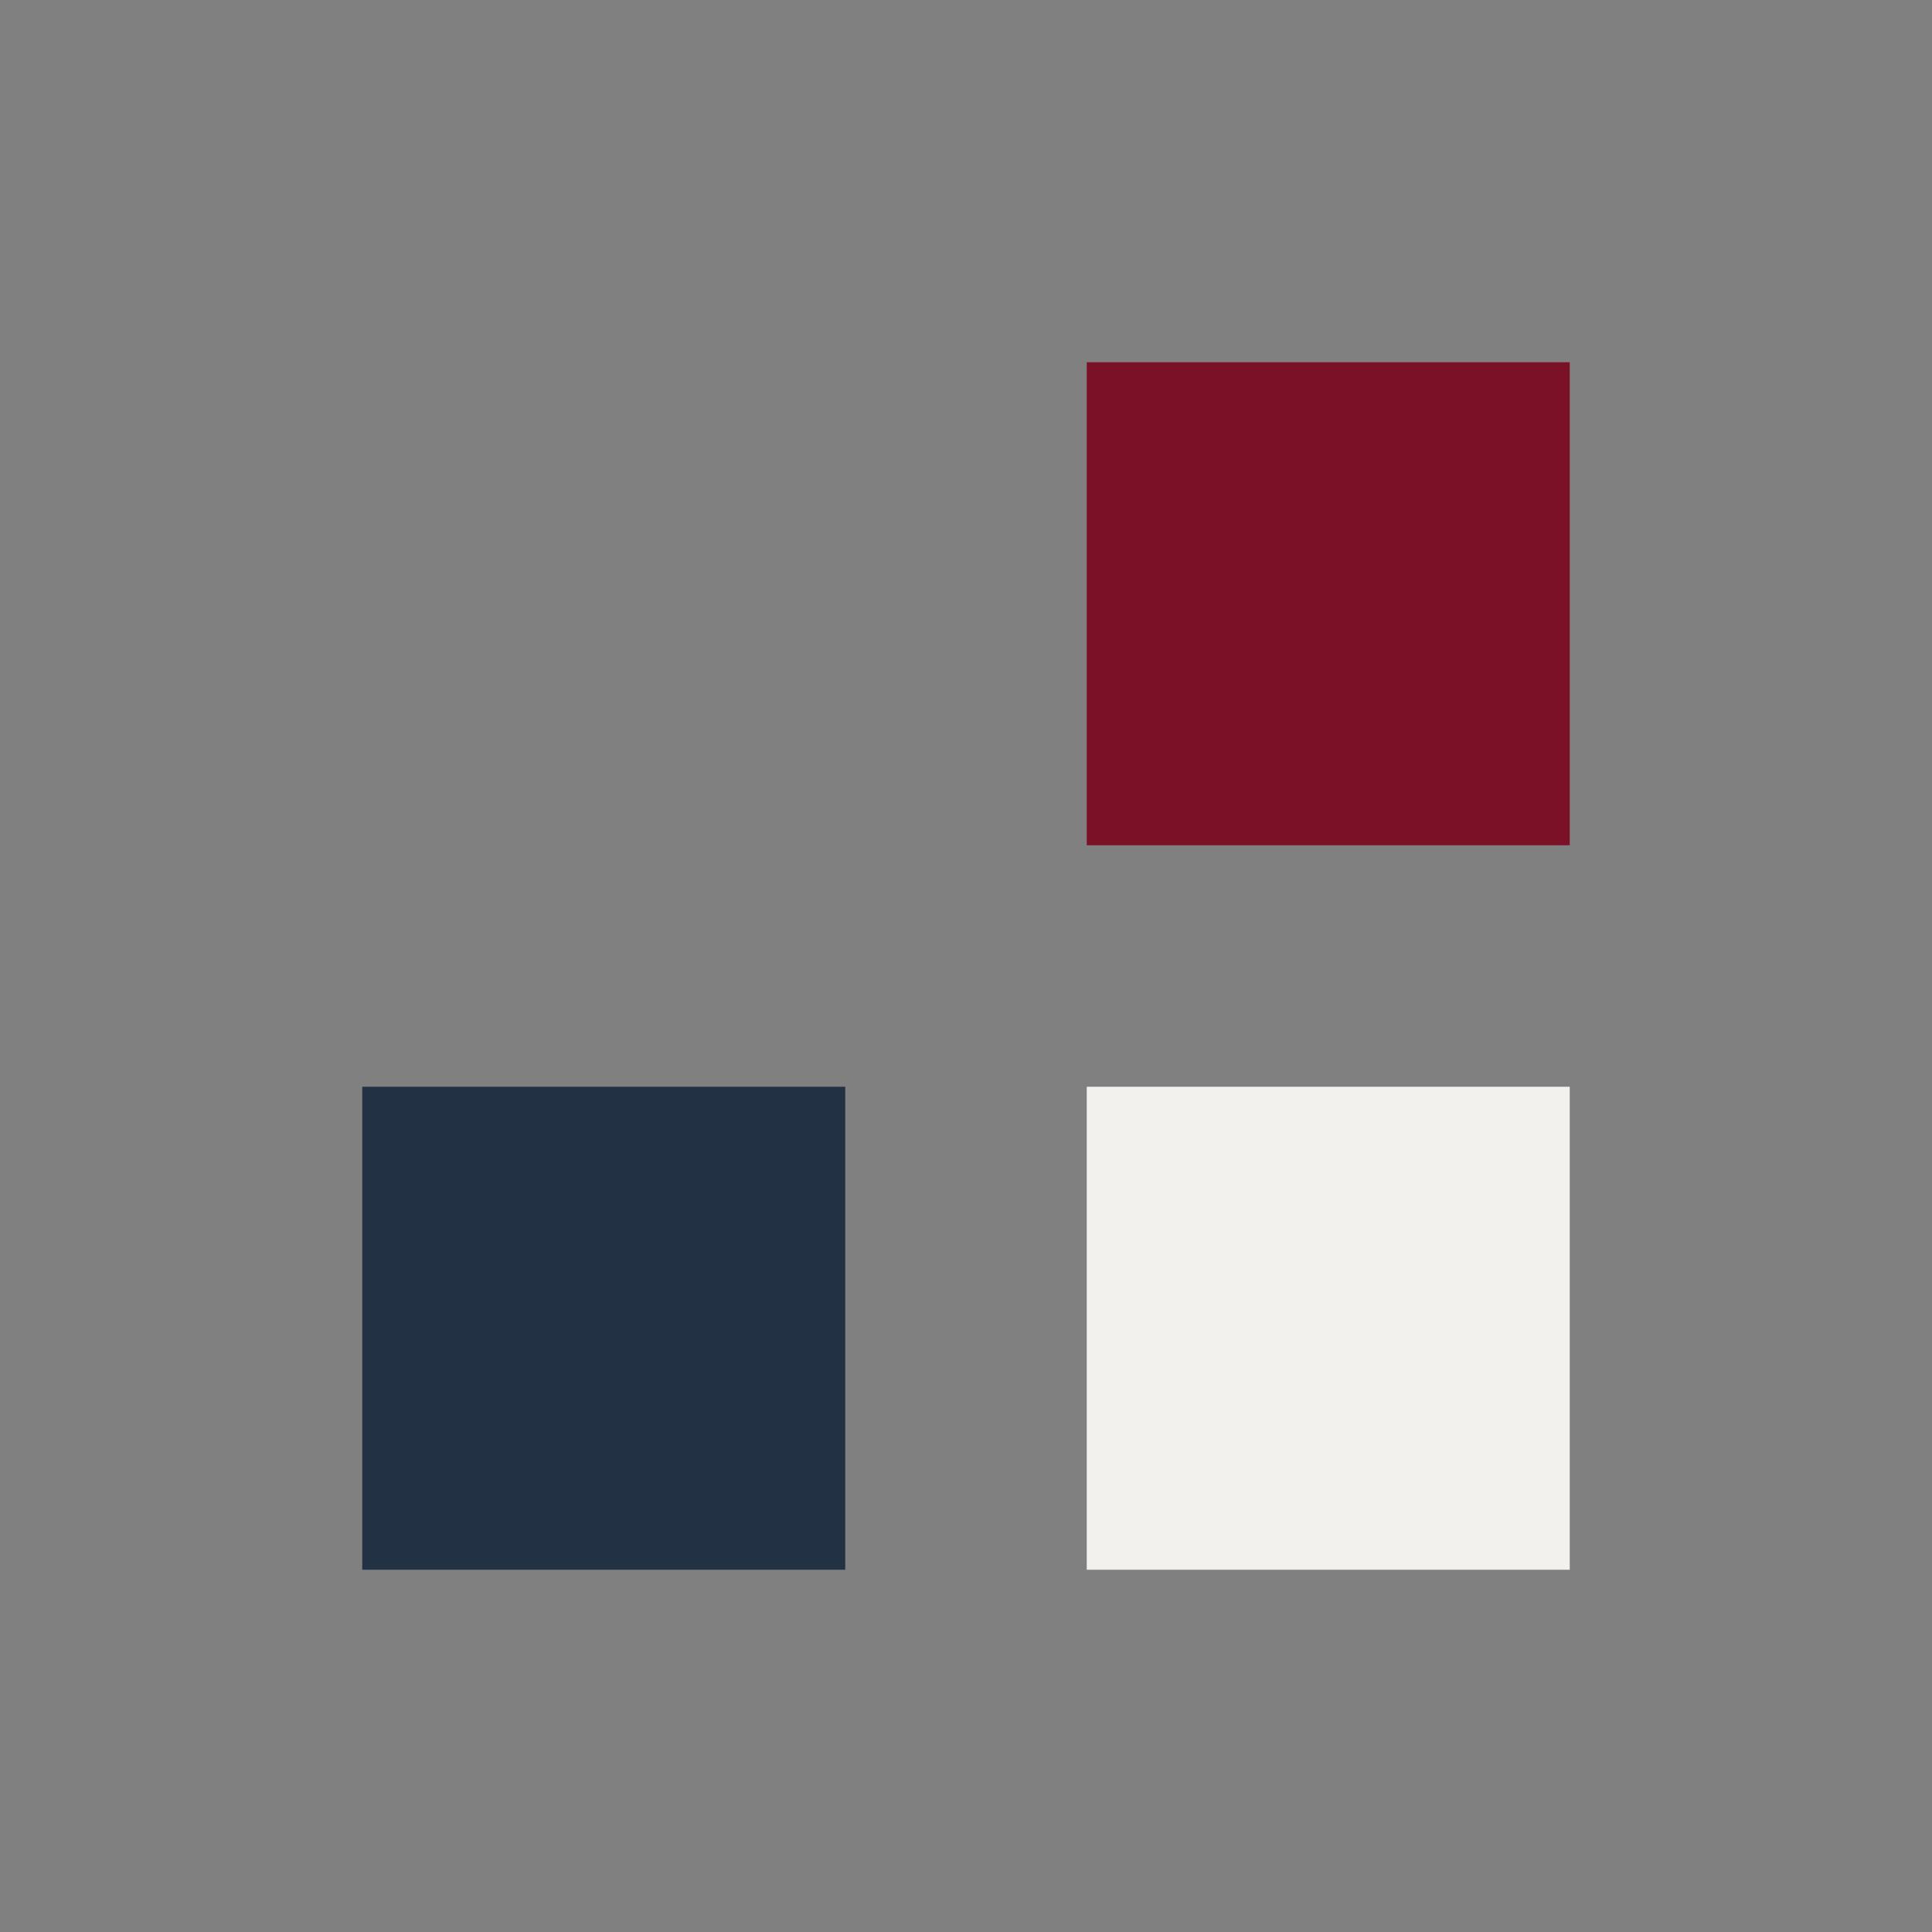
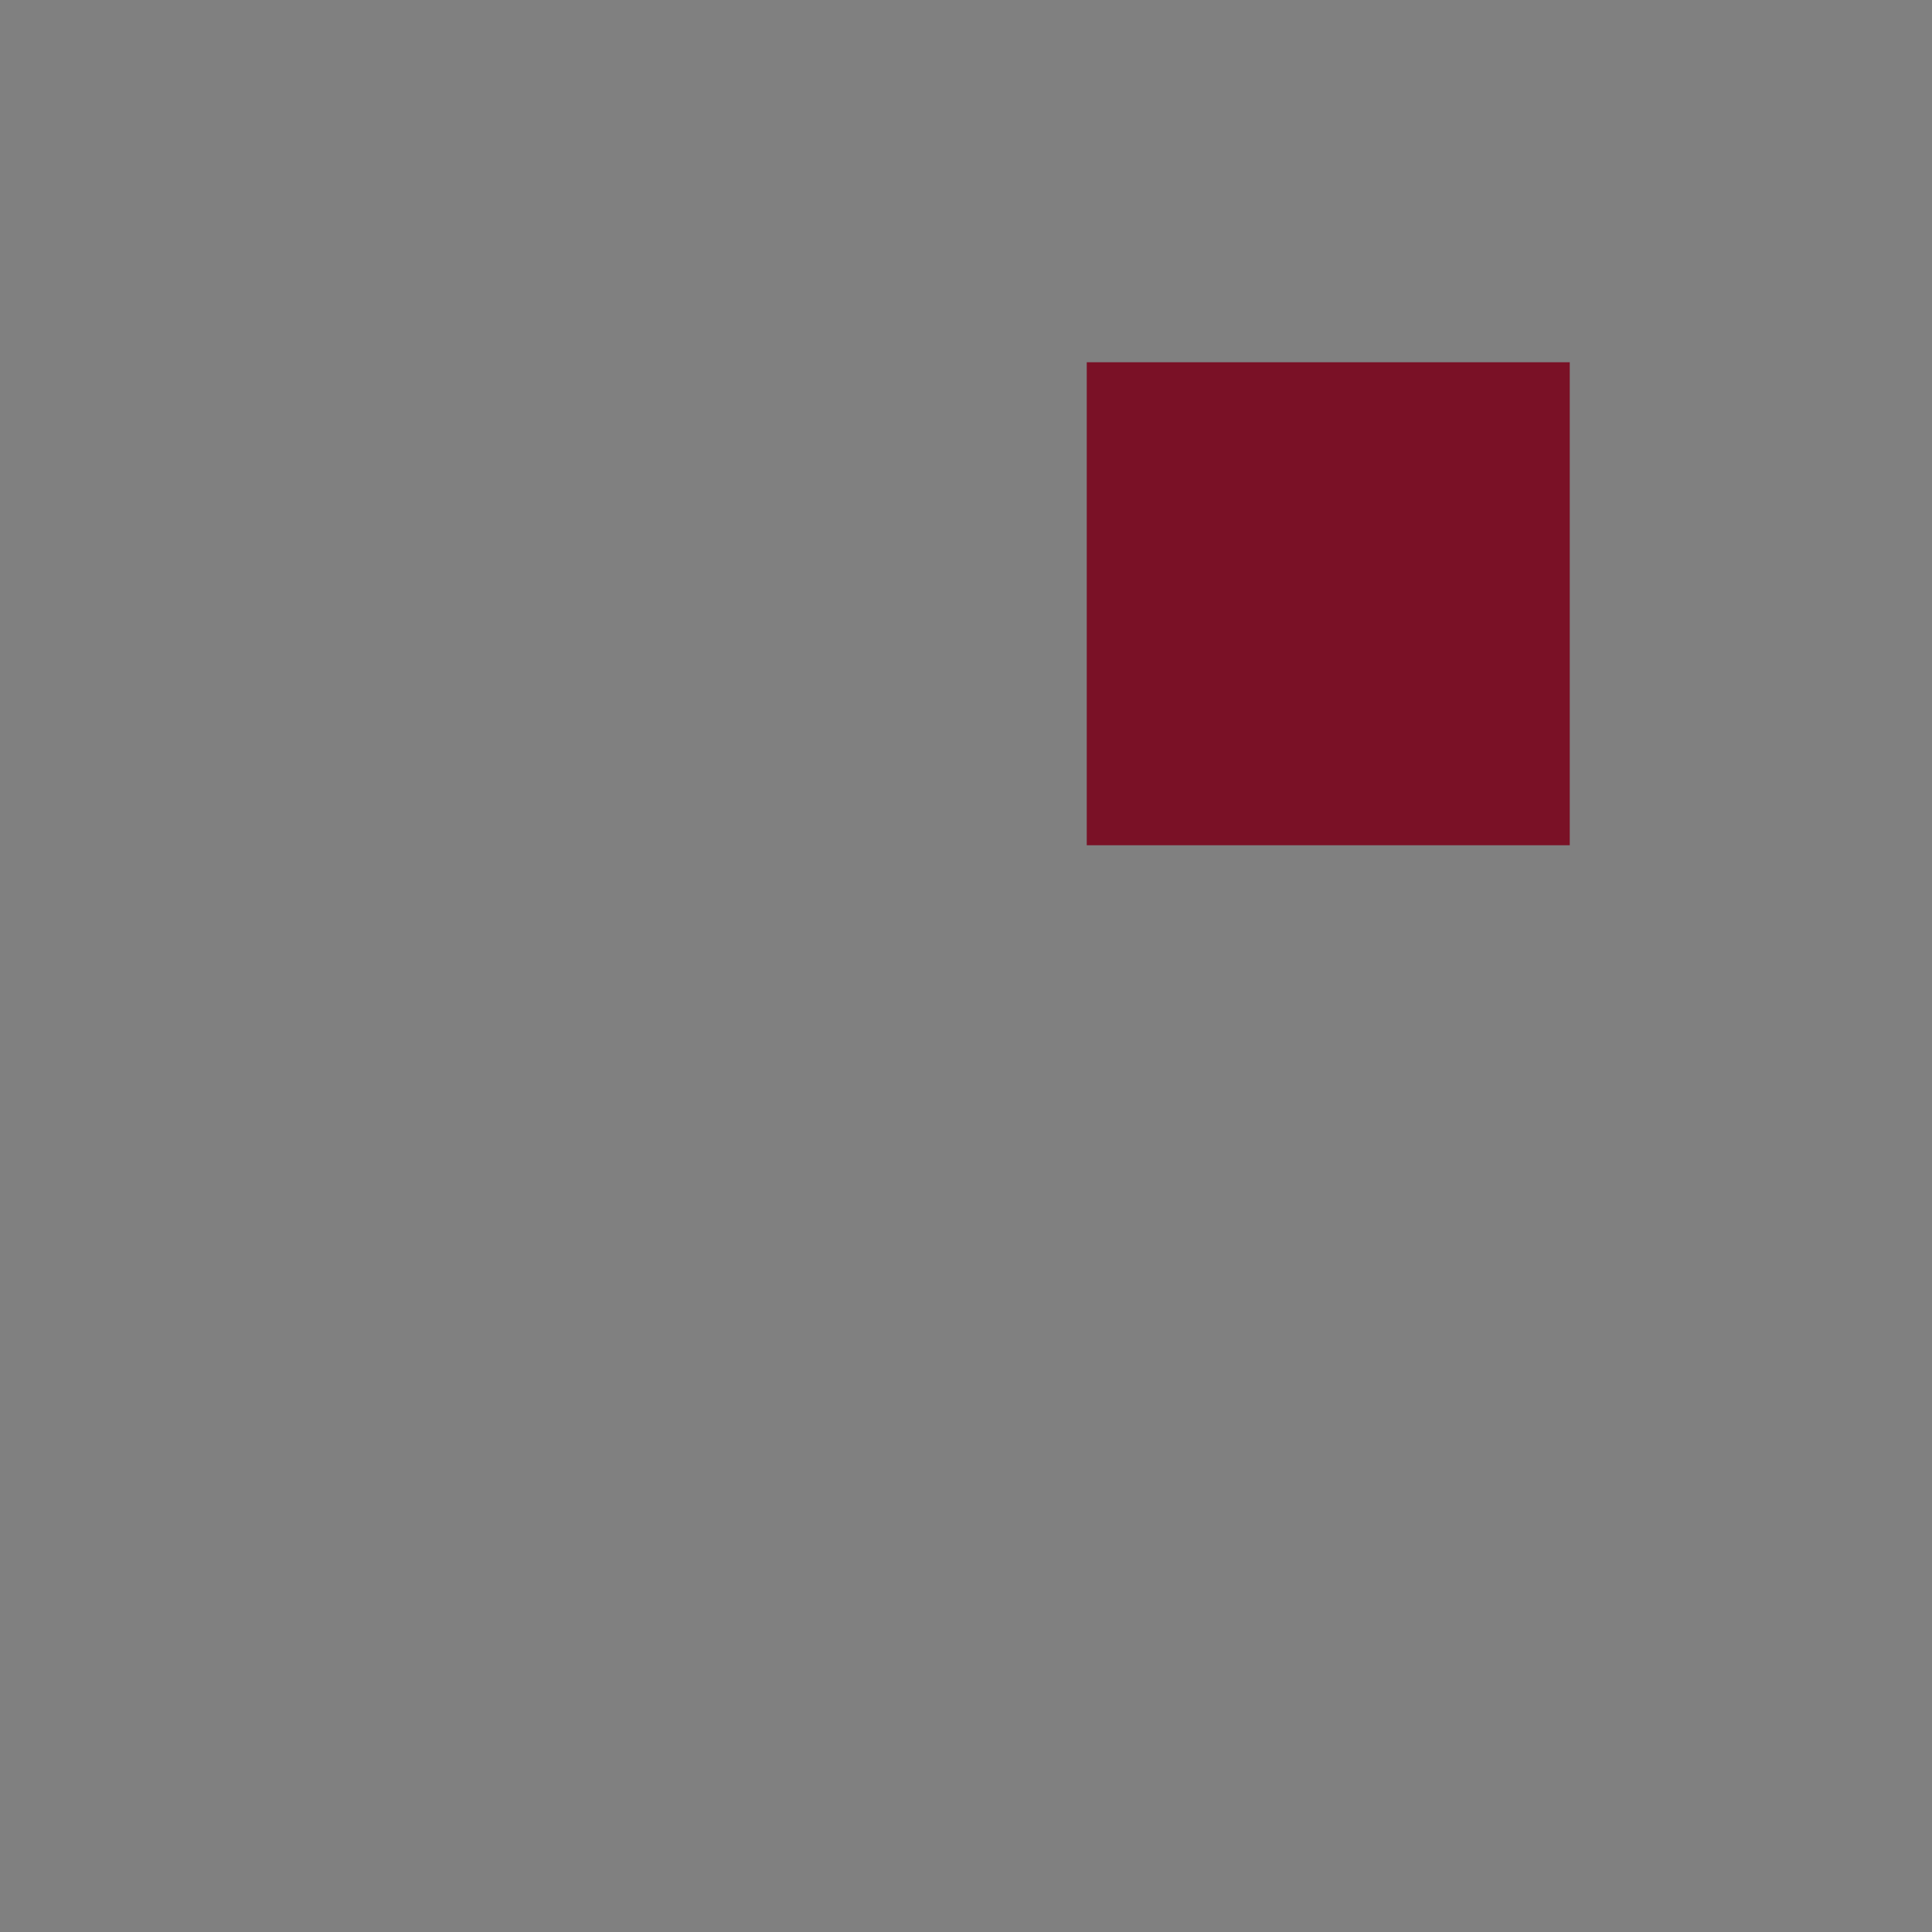
<svg xmlns="http://www.w3.org/2000/svg" width="32" height="32" viewBox="0 0 32 32">
  <rect x="0" y="0" width="32" height="32" fill="#808080" stroke="none" />
-   <rect x="6" y="18" width="8" height="8" fill="#223144" />
  <rect x="18" y="6" width="8" height="8" fill="#7A1126" />
-   <rect x="18" y="18" width="8" height="8" fill="#F3F1ED" />
</svg>